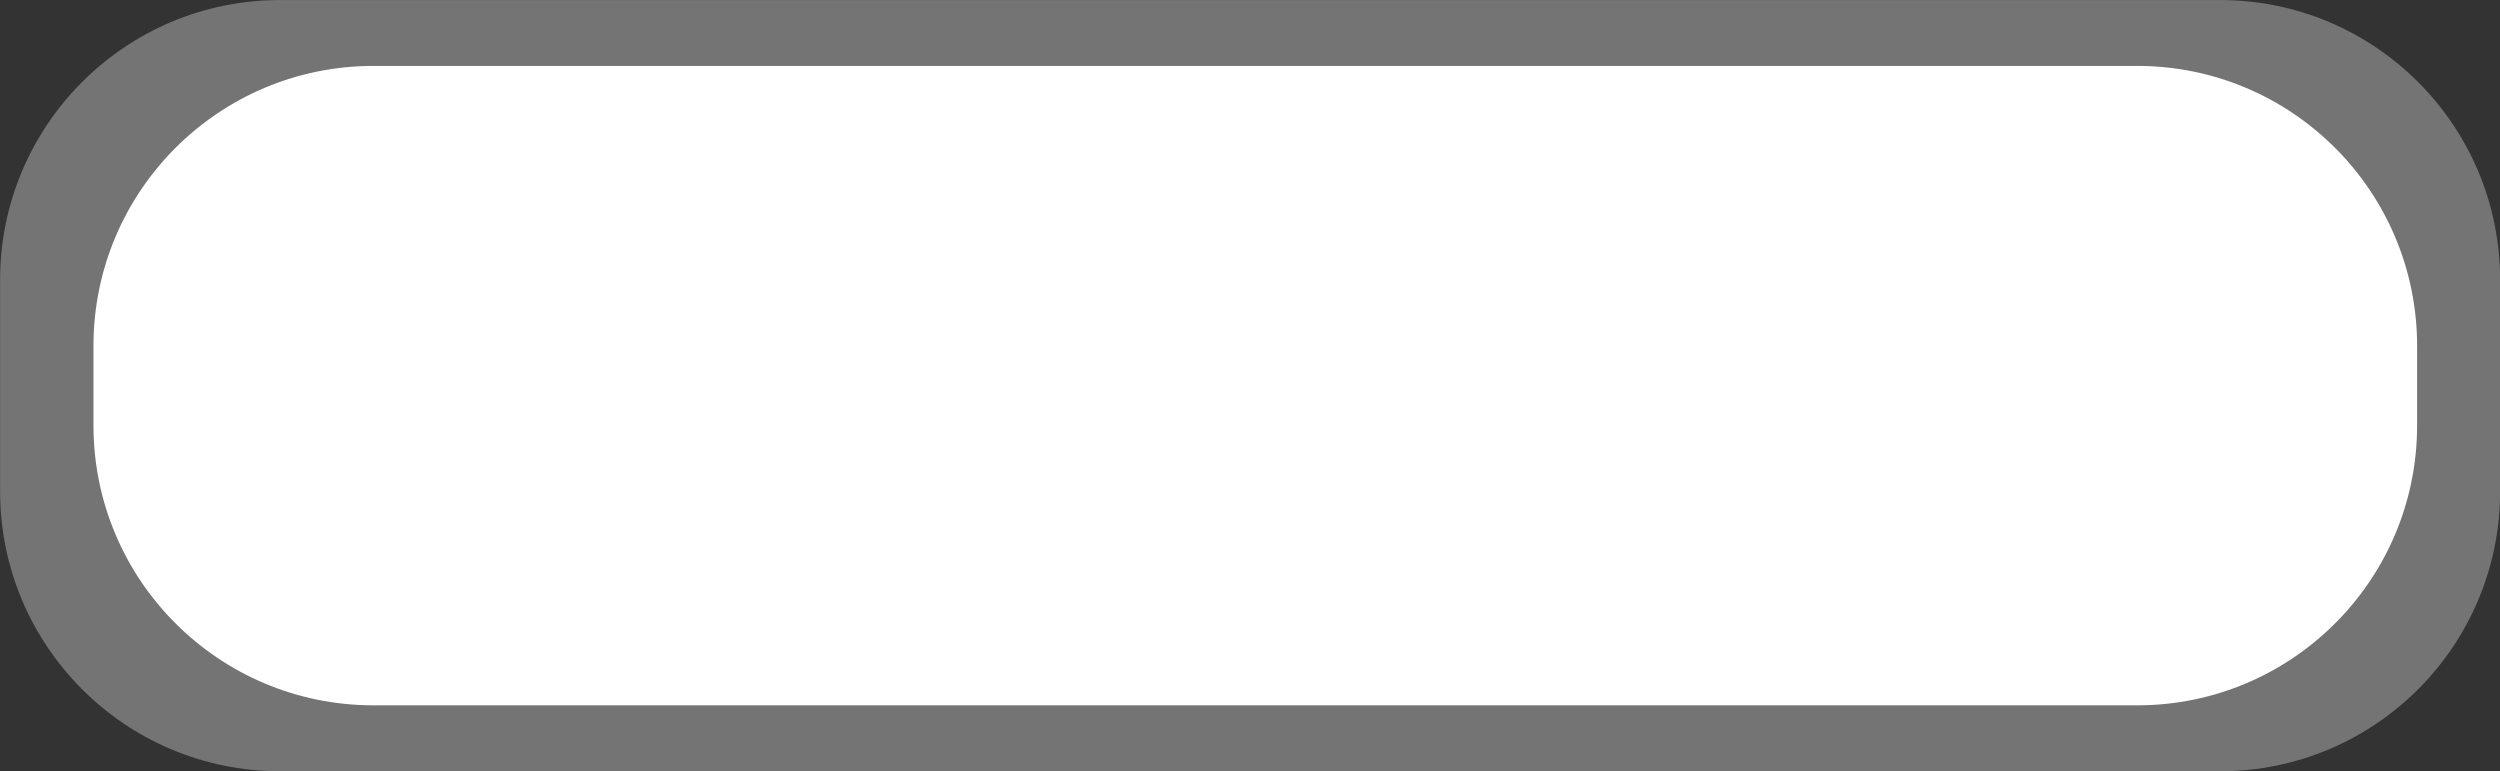
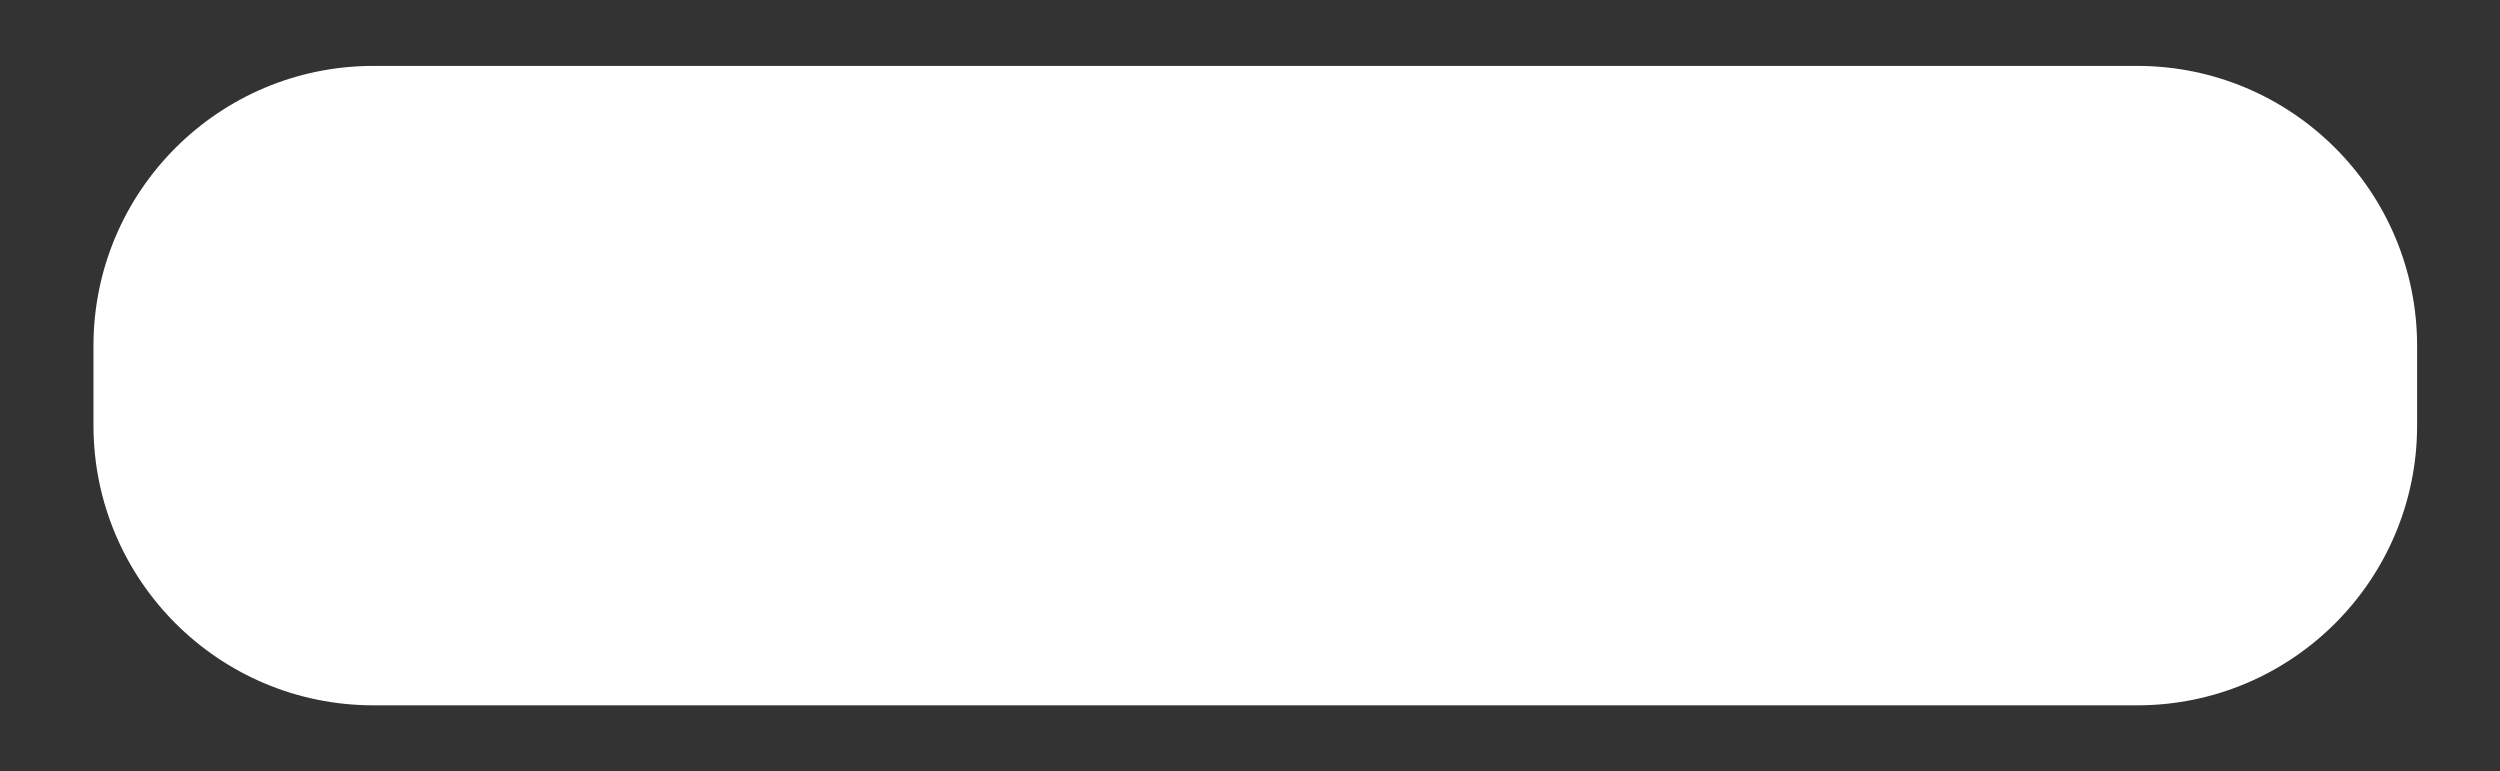
<svg xmlns="http://www.w3.org/2000/svg" fill="#000000" height="159" preserveAspectRatio="xMidYMid meet" version="1" viewBox="44.8 252.0 515.4 159.0" width="515.4" zoomAndPan="magnify">
  <rect x="44.8" y="252.0" width="515.4" height="159.0" fill="#333333" stroke="none" />
  <g id="change1_1">
-     <path d="M502.51,411H102.53c-31.87,0-57.71-25.84-57.71-57.71v-43.57c0-31.87,25.84-57.71,57.71-57.71h399.98 c31.87,0,57.71,25.84,57.71,57.71v43.57C560.23,385.16,534.39,411,502.51,411z" fill="#ffffff" opacity="0.32" />
-   </g>
+     </g>
  <g id="change1_2">
    <path d="M485.41,397.41H121.78c-31.87,0-57.71-25.84-57.71-57.71v-16.4c0-31.87,25.84-57.71,57.71-57.71h363.62 c31.87,0,57.71,25.84,57.71,57.71v16.4C543.12,371.57,517.28,397.41,485.41,397.41z" fill="#ffffff" />
  </g>
</svg>